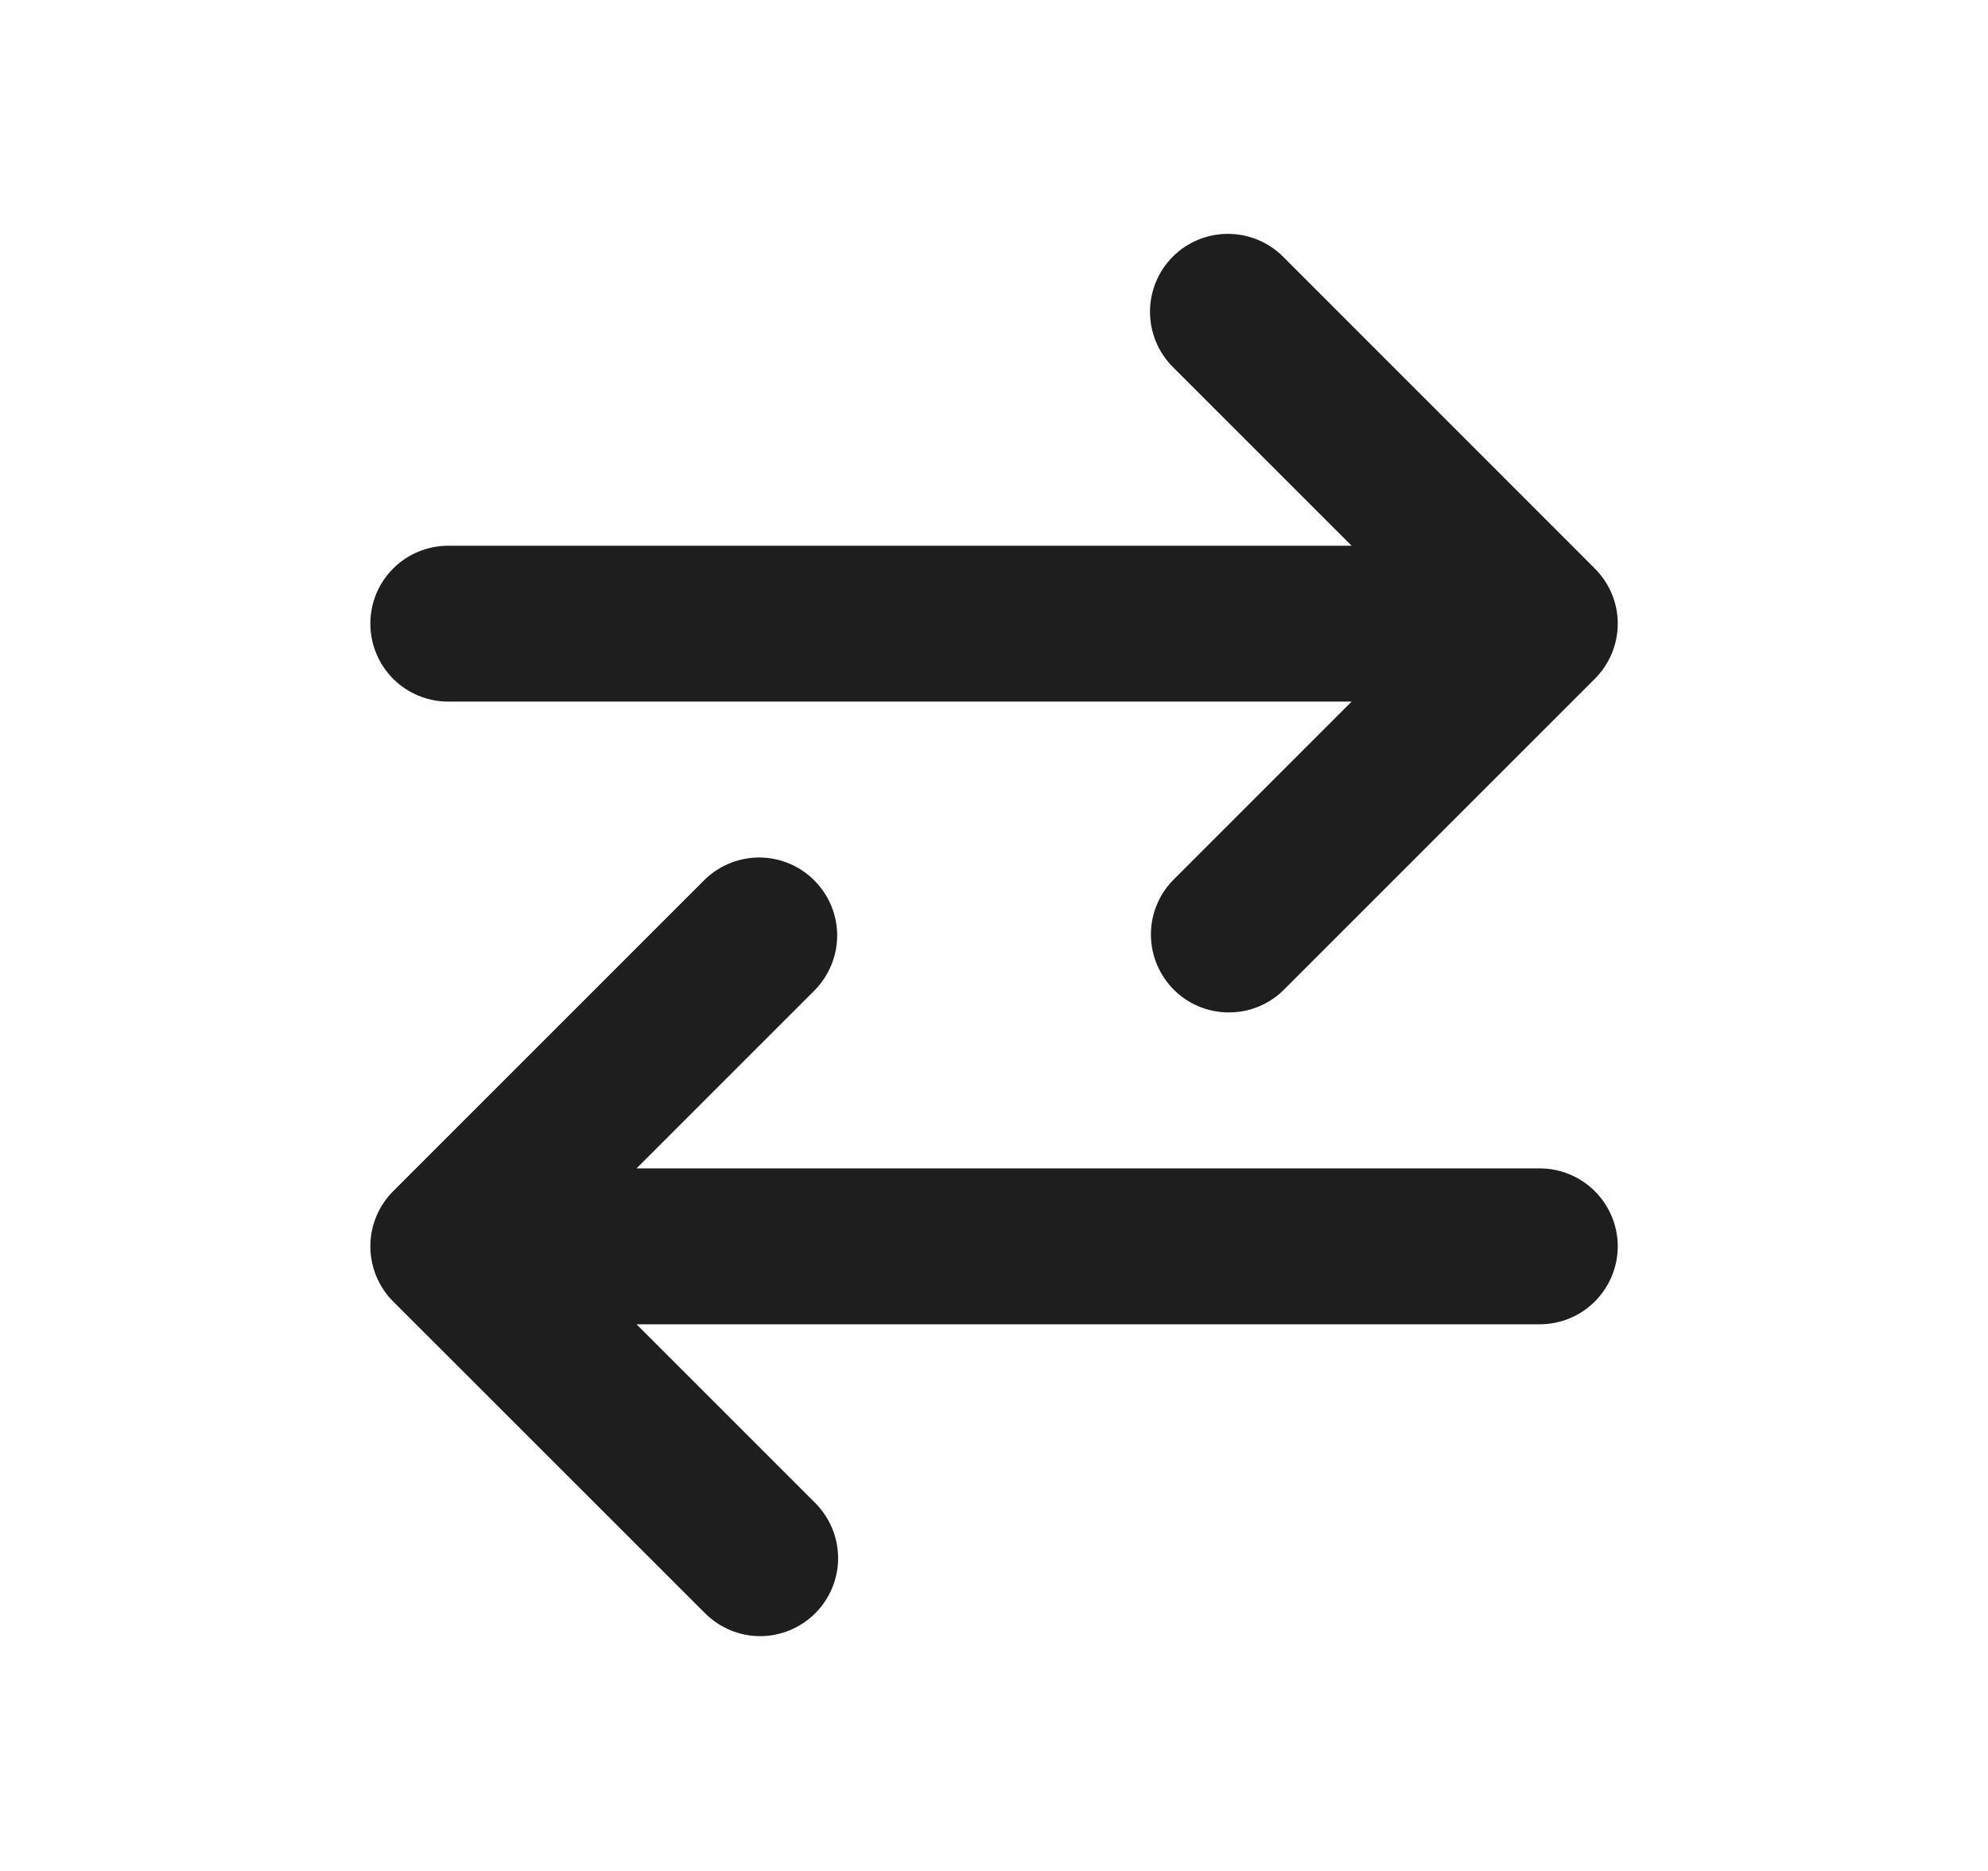
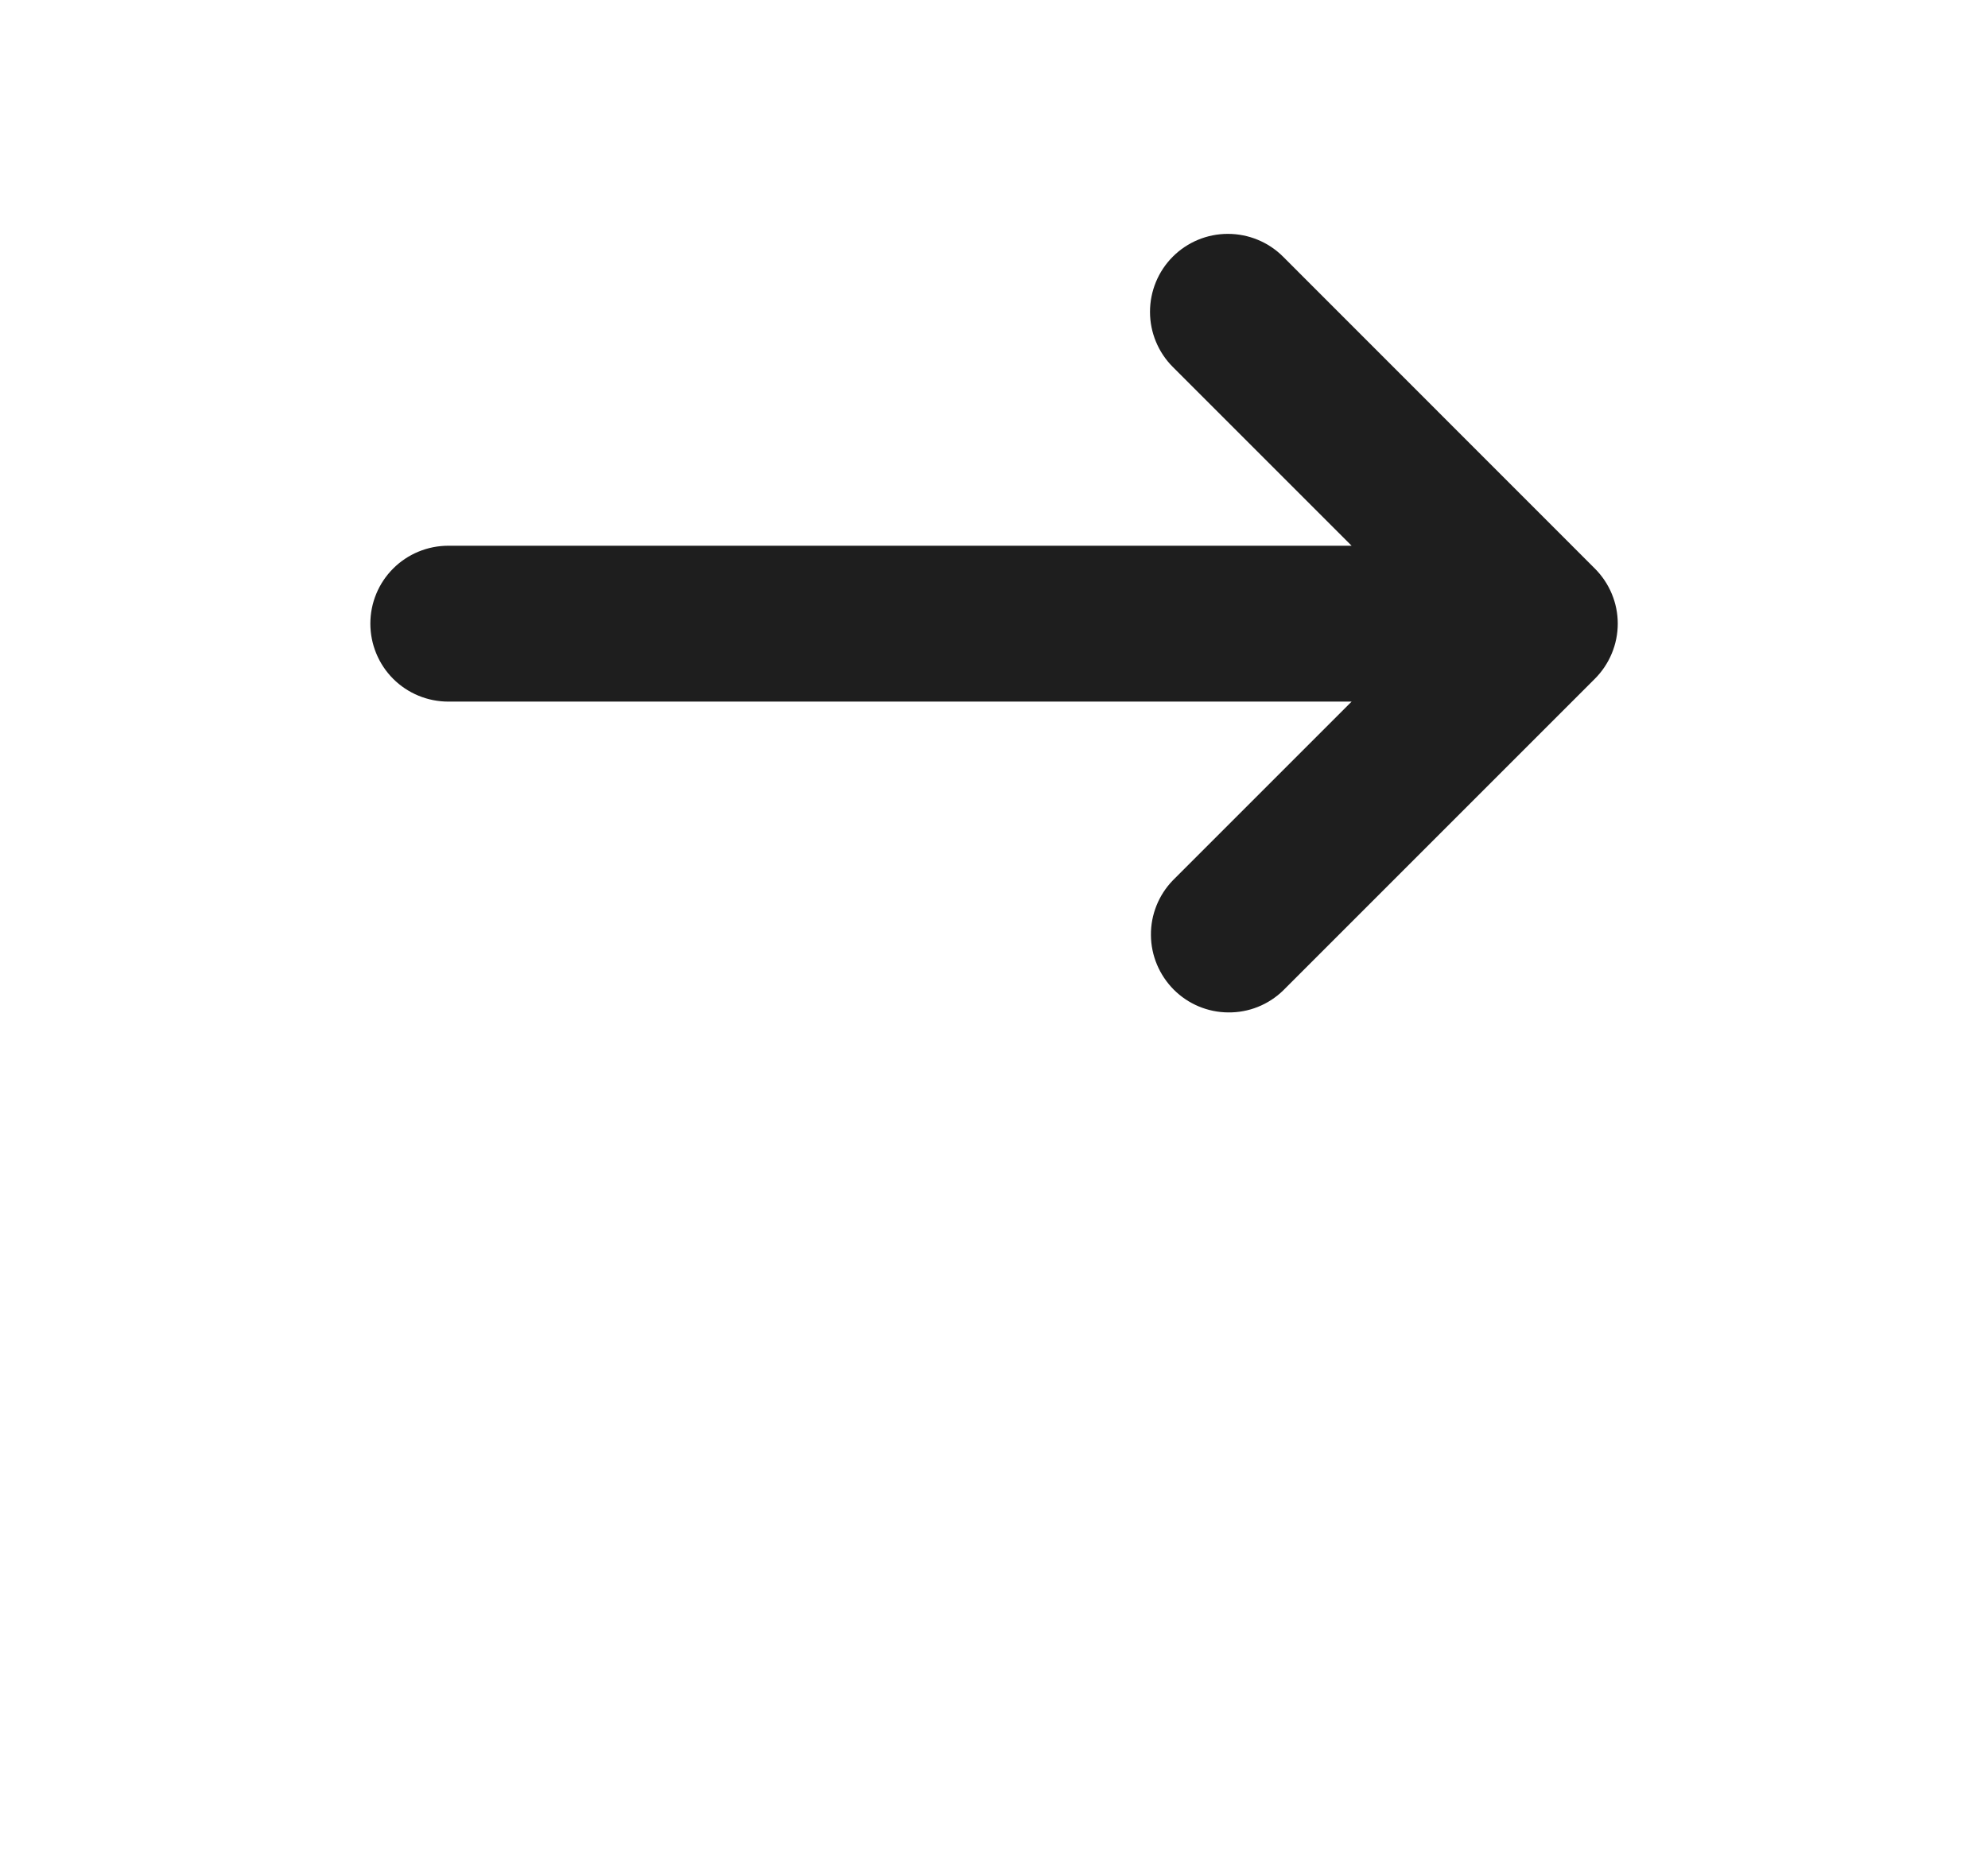
<svg xmlns="http://www.w3.org/2000/svg" width="17" height="16" viewBox="0 0 17 16" fill="none">
-   <path fill-rule="evenodd" clip-rule="evenodd" d="M6.972 13.796C6.846 13.921 6.677 13.992 6.5 13.992C6.323 13.992 6.154 13.921 6.029 13.796L3.362 11.13C3.237 11.005 3.167 10.835 3.167 10.658C3.167 10.482 3.237 10.312 3.362 10.187L6.029 7.52C6.155 7.399 6.323 7.332 6.498 7.333C6.673 7.335 6.84 7.405 6.963 7.529C7.087 7.652 7.157 7.819 7.159 7.994C7.16 8.169 7.093 8.337 6.972 8.463L5.443 9.992H13.167C13.344 9.992 13.513 10.062 13.638 10.187C13.763 10.312 13.834 10.482 13.834 10.658C13.834 10.835 13.763 11.005 13.638 11.13C13.513 11.255 13.344 11.325 13.167 11.325H5.443L6.972 12.854C7.096 12.979 7.167 13.148 7.167 13.325C7.167 13.502 7.096 13.671 6.972 13.796Z" fill="#1E1E1E" />
  <path fill-rule="evenodd" clip-rule="evenodd" d="M10.029 2.195C10.154 2.07 10.323 2 10.5 2C10.677 2 10.847 2.07 10.972 2.195L13.638 4.862C13.763 4.987 13.834 5.156 13.834 5.333C13.834 5.51 13.763 5.68 13.638 5.805L10.972 8.471C10.846 8.593 10.678 8.66 10.503 8.658C10.328 8.657 10.161 8.587 10.037 8.463C9.914 8.339 9.843 8.172 9.842 7.997C9.84 7.823 9.908 7.654 10.029 7.529L11.558 6H3.834C3.657 6 3.487 5.93 3.362 5.805C3.237 5.68 3.167 5.51 3.167 5.333C3.167 5.156 3.237 4.987 3.362 4.862C3.487 4.737 3.657 4.667 3.834 4.667H11.558L10.029 3.138C9.904 3.013 9.834 2.843 9.834 2.667C9.834 2.49 9.904 2.32 10.029 2.195Z" fill="#1E1E1E" />
</svg>